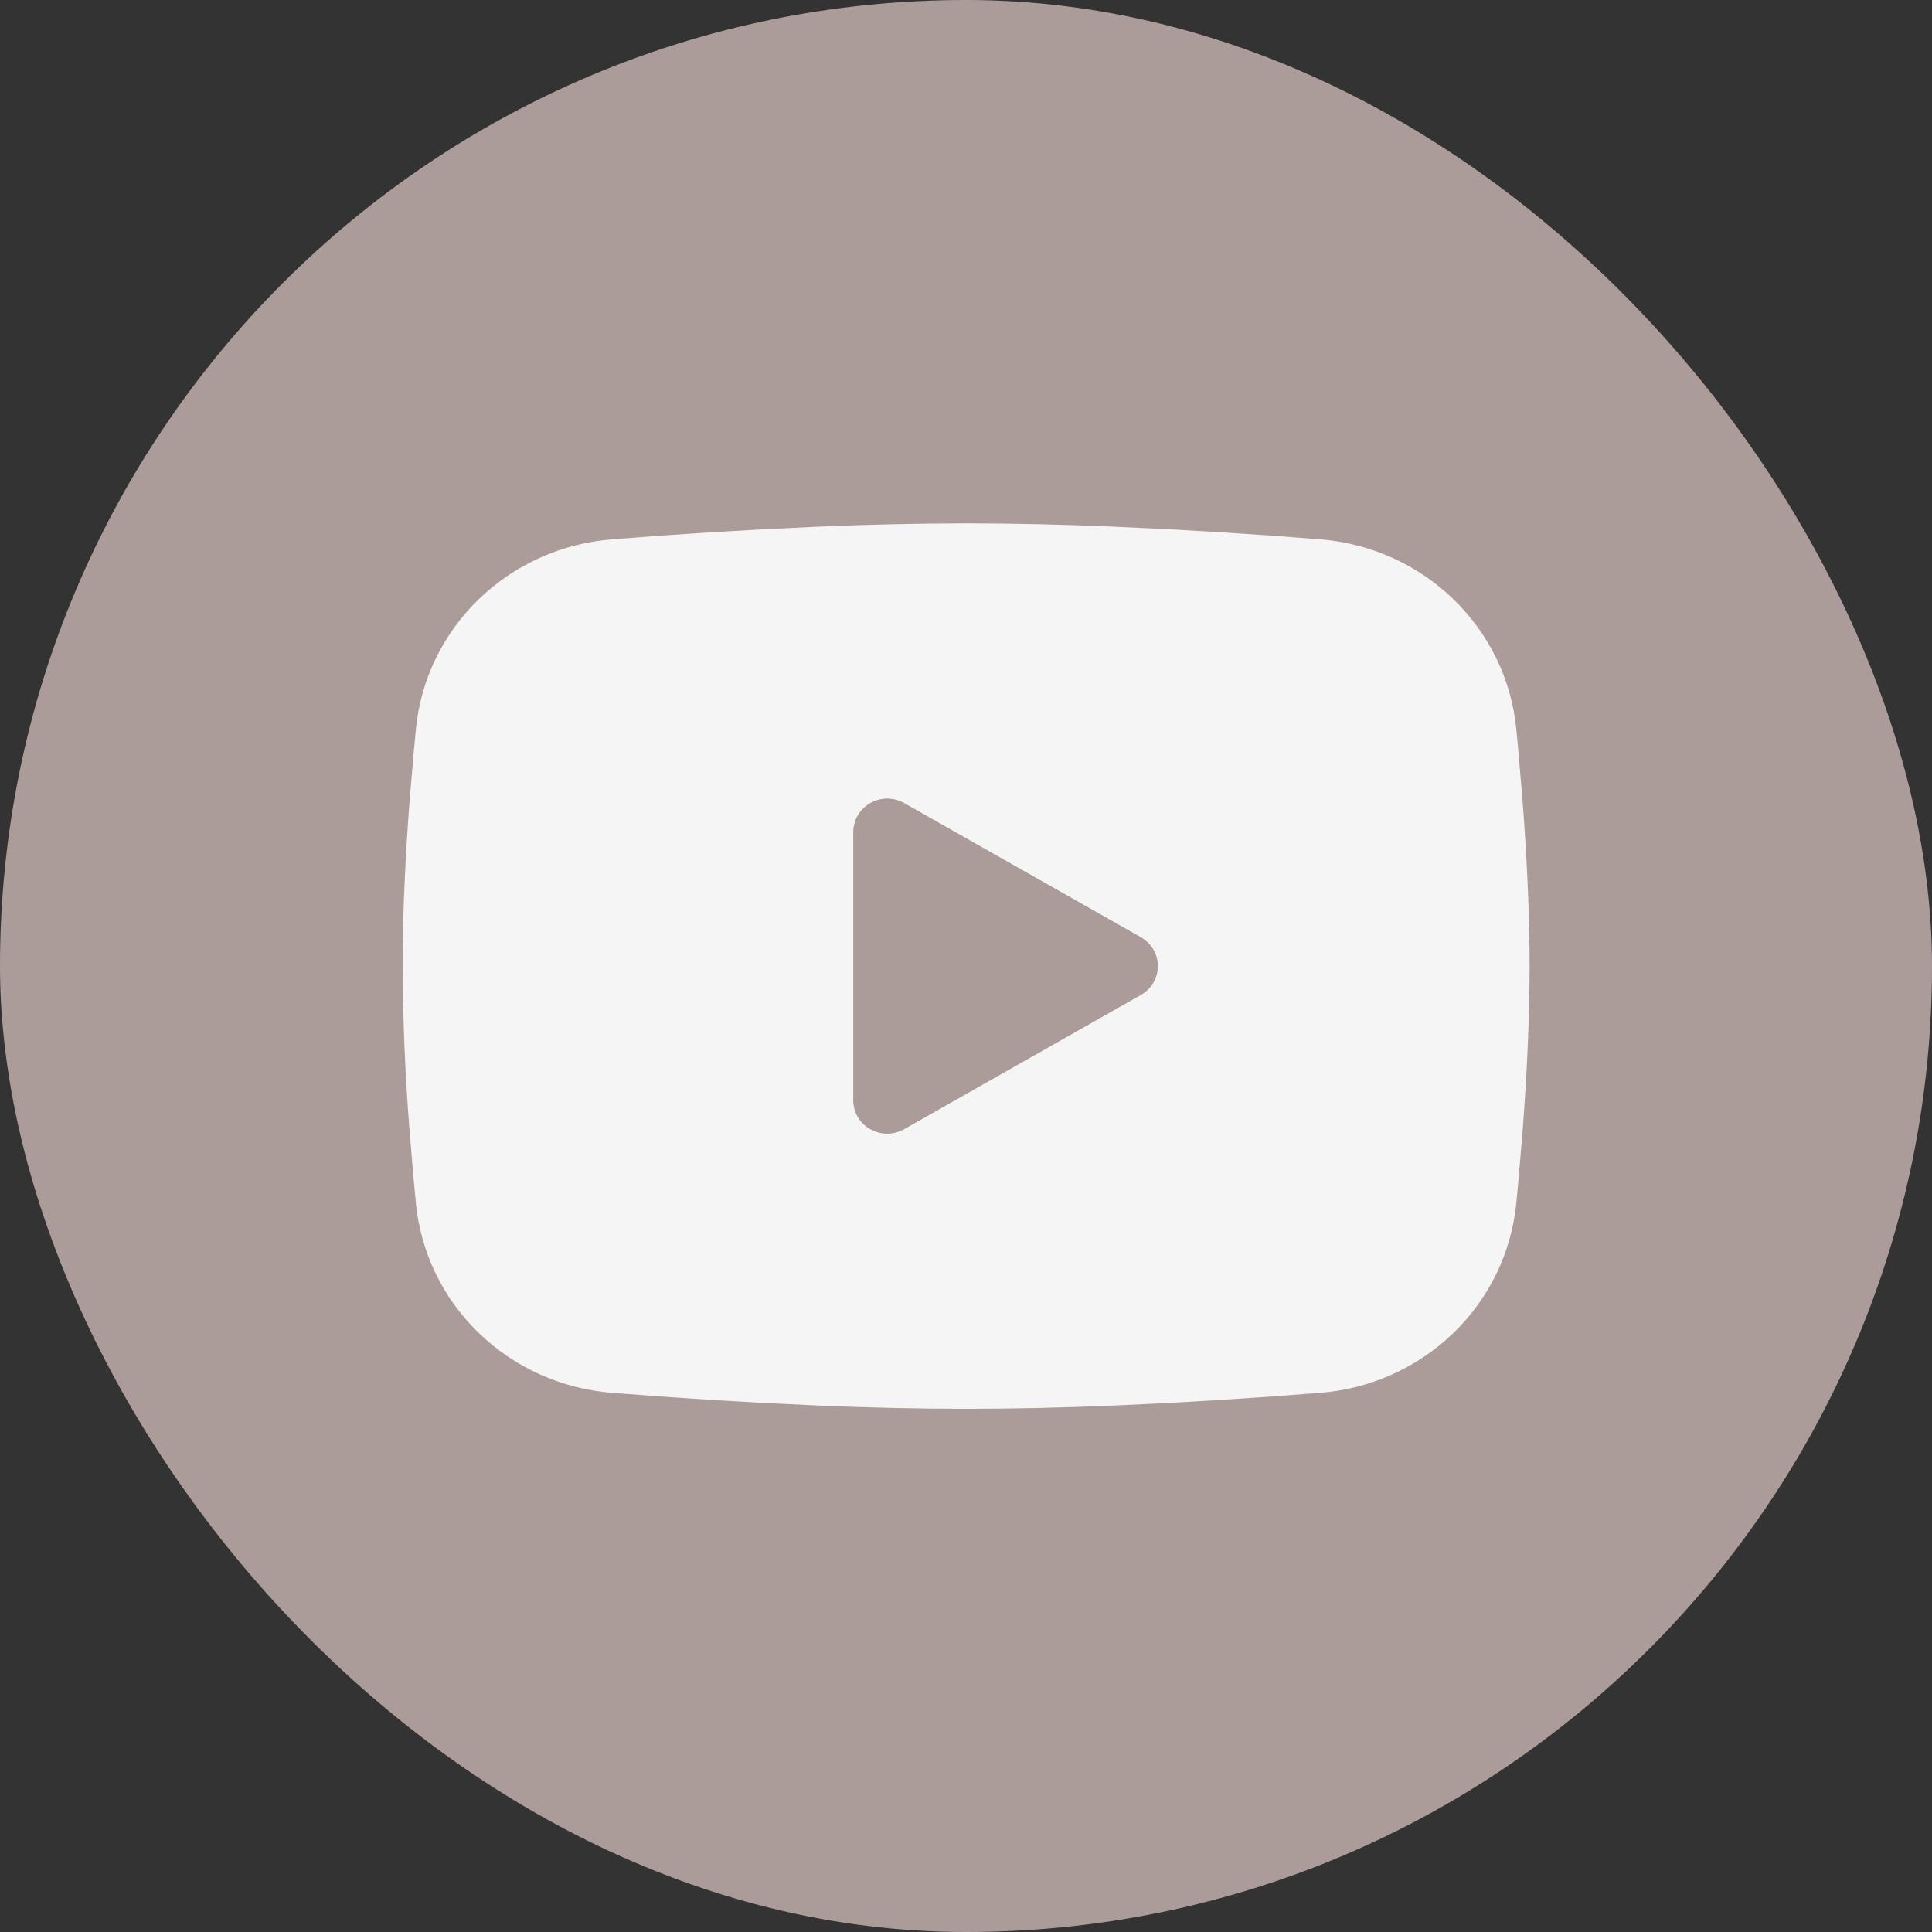
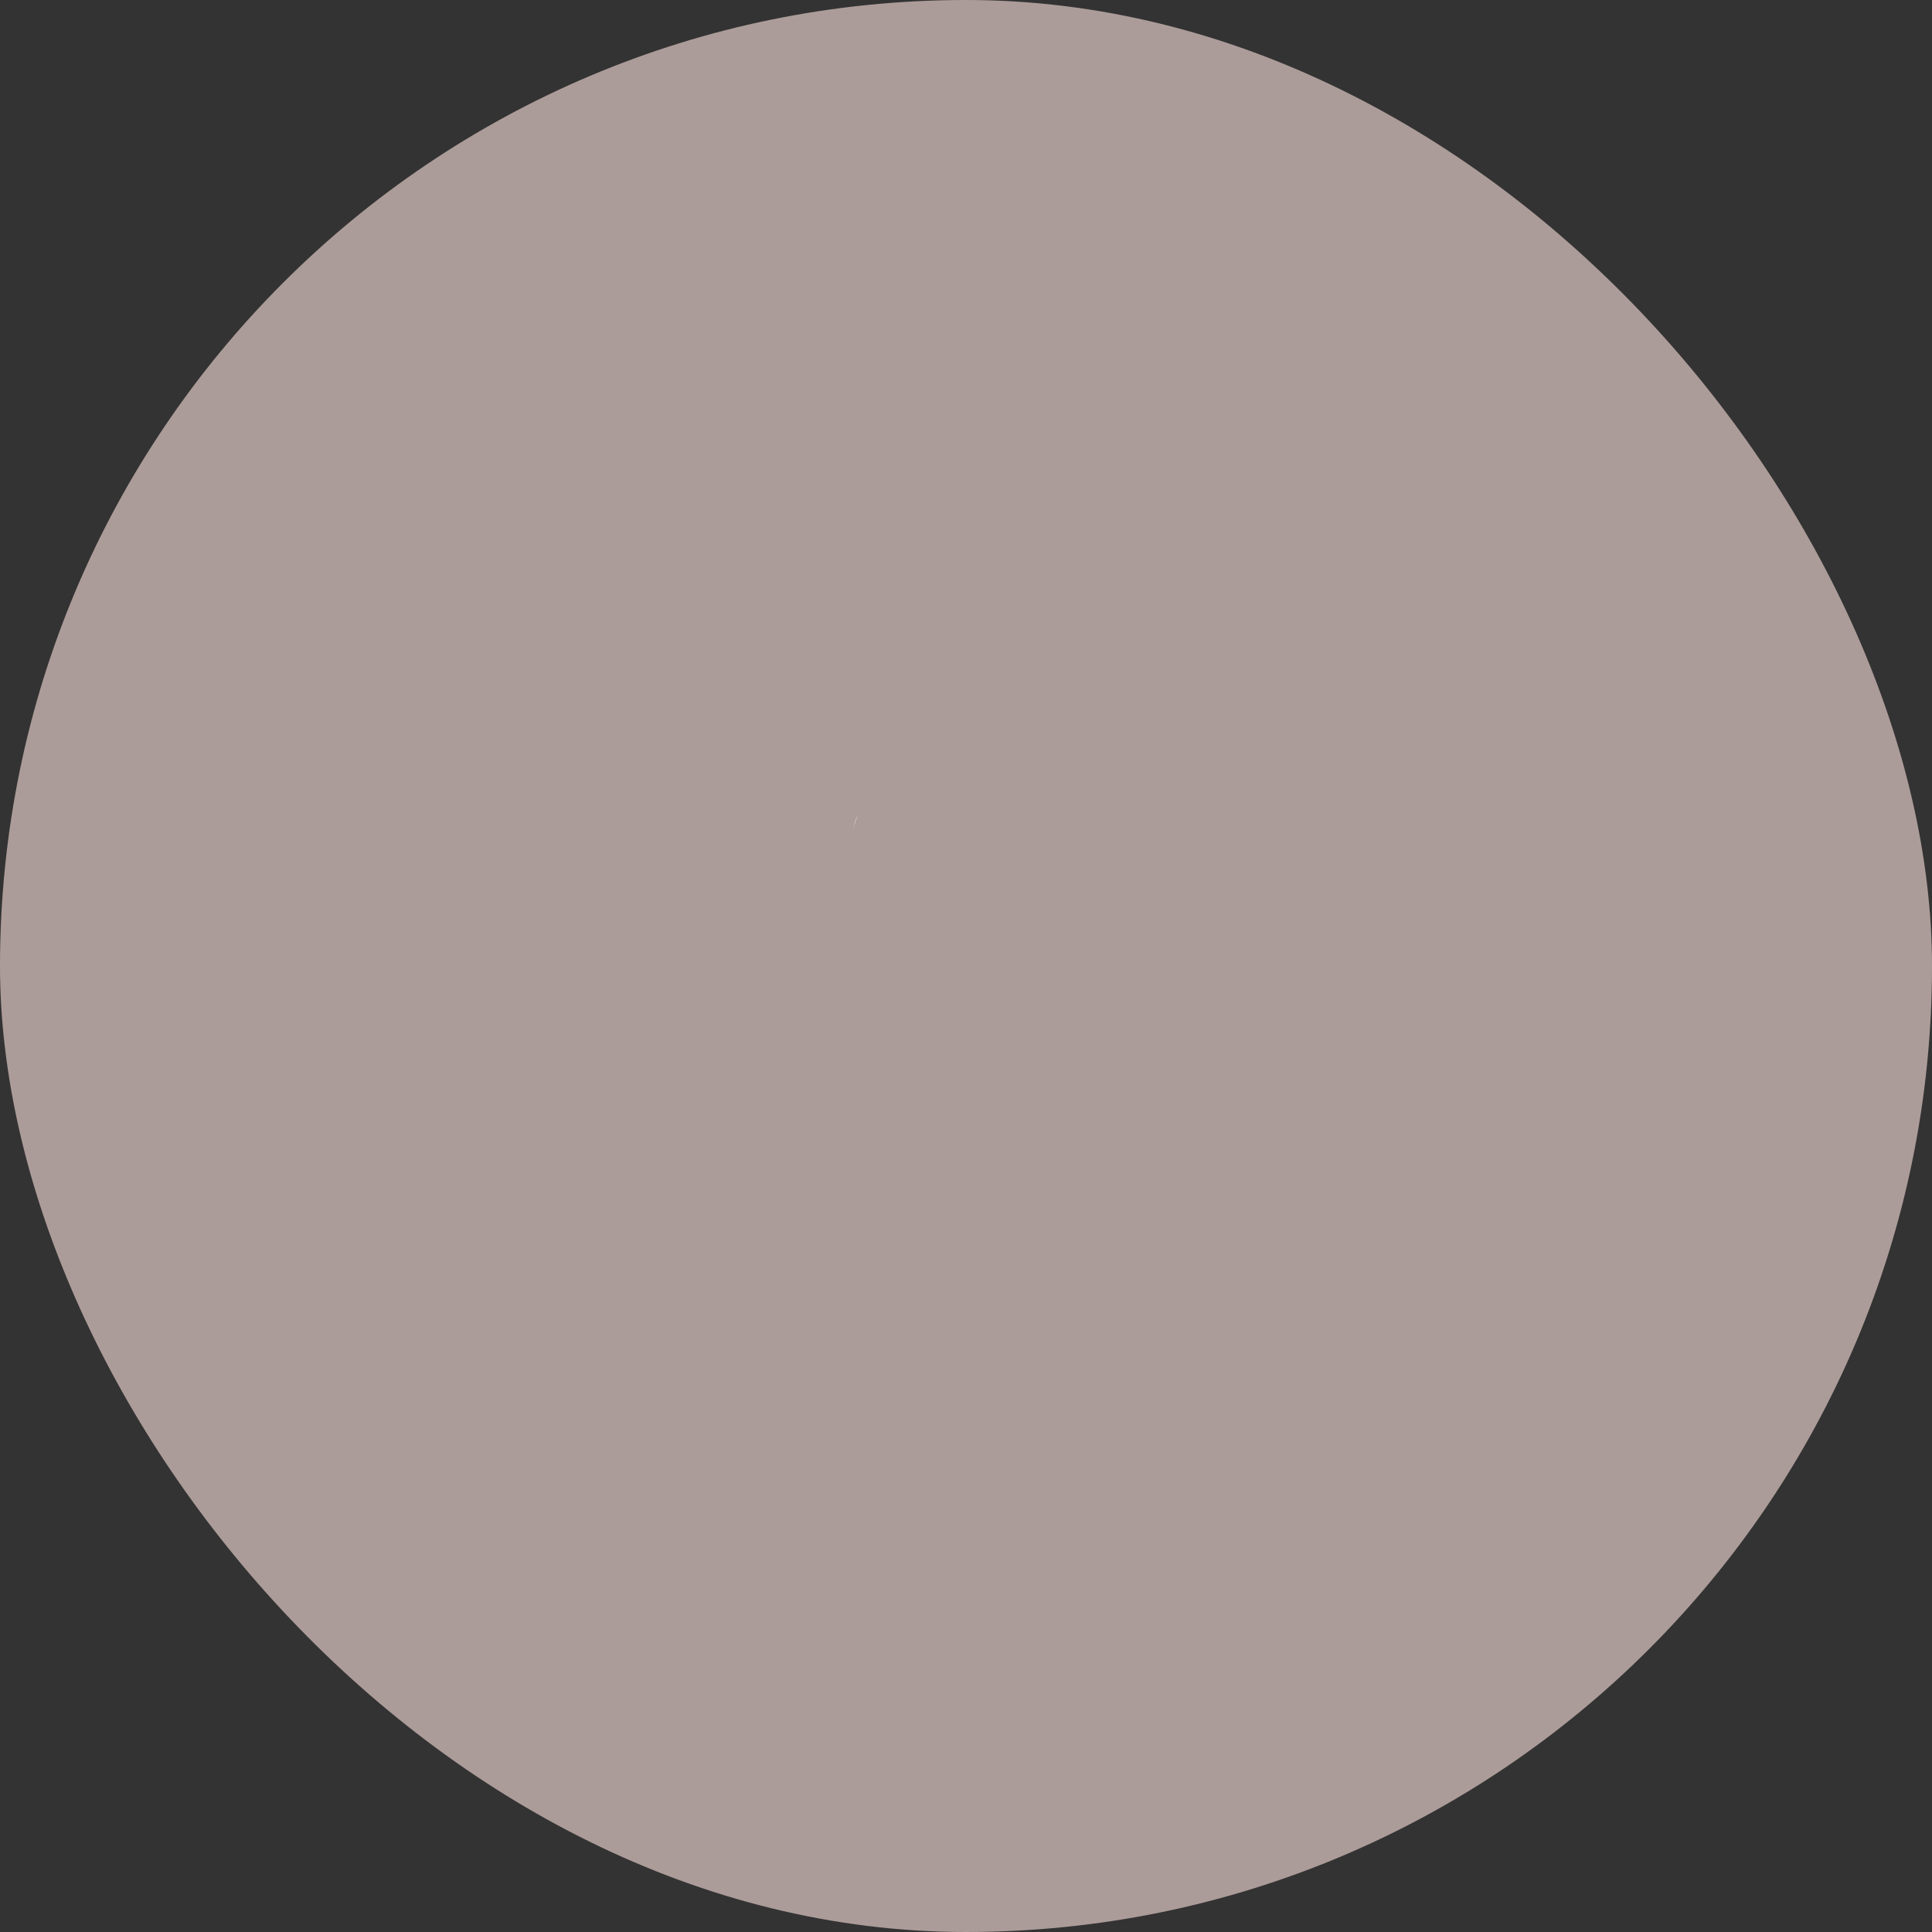
<svg xmlns="http://www.w3.org/2000/svg" width="52" height="52" viewBox="0 0 52 52" fill="none">
  <rect x="0" y="0" width="52" height="52" fill="#333333" stroke="none" />
  <g clip-path="url(#clip0_90_1207)">
    <rect width="52" height="52" rx="26" fill="#AC9C99" />
-     <path fill-rule="evenodd" clip-rule="evenodd" d="M26.003 14.086C27.299 14.086 28.63 14.119 29.919 14.172L31.441 14.244L32.899 14.329L34.264 14.42L35.511 14.515C36.864 14.616 38.137 15.183 39.106 16.116C40.076 17.048 40.679 18.287 40.81 19.614L40.87 20.247L40.984 21.602C41.09 23.007 41.169 24.538 41.169 26.003C41.169 27.467 41.09 28.998 40.984 30.403L40.87 31.758L40.81 32.391C40.679 33.718 40.076 34.957 39.106 35.89C38.136 36.823 36.862 37.389 35.509 37.49L34.265 37.584L32.9 37.676L31.441 37.761L29.919 37.833C28.614 37.888 27.308 37.917 26.003 37.919C24.697 37.917 23.391 37.888 22.087 37.833L20.564 37.761L19.106 37.676L17.741 37.584L16.495 37.49C15.142 37.389 13.868 36.822 12.899 35.89C11.929 34.957 11.326 33.718 11.195 32.391L11.135 31.758L11.021 30.403C10.905 28.939 10.844 27.471 10.836 26.003C10.836 24.538 10.915 23.007 11.021 21.602L11.135 20.247L11.195 19.614C11.326 18.287 11.929 17.049 12.898 16.116C13.867 15.183 15.14 14.616 16.493 14.515L17.738 14.42L19.103 14.329L20.562 14.244L22.085 14.172C23.39 14.117 24.696 14.088 26.003 14.086ZM22.969 22.39V29.615C22.969 30.303 23.728 30.732 24.334 30.389L30.704 26.777C30.843 26.699 30.958 26.586 31.038 26.45C31.118 26.314 31.16 26.16 31.16 26.003C31.16 25.846 31.118 25.691 31.038 25.555C30.958 25.419 30.843 25.306 30.704 25.228L24.334 21.617C24.196 21.539 24.039 21.497 23.879 21.497C23.719 21.498 23.562 21.539 23.424 21.617C23.286 21.696 23.171 21.809 23.091 21.945L23.088 21.95C23.079 21.965 23.071 21.981 23.063 21.997C23.051 22.02 23.041 22.043 23.031 22.067C22.994 22.162 22.973 22.262 22.97 22.365C22.969 22.374 22.969 22.383 22.969 22.392V22.39Z" fill="#F5F5F5" />
-     <path fill-rule="evenodd" clip-rule="evenodd" d="M22.97 22.365C22.973 22.262 22.994 22.162 23.031 22.067C23.041 22.043 23.051 22.02 23.063 21.997C23.071 21.981 23.079 21.965 23.088 21.95C23.066 21.988 23.047 22.027 23.031 22.067C22.994 22.162 22.973 22.262 22.97 22.365Z" fill="#F5F5F5" />
-     <path d="M22.969 22.39V22.392V29.615C22.969 30.303 23.728 30.732 24.334 30.389L30.704 26.777C30.843 26.699 30.958 26.586 31.038 26.45C31.118 26.314 31.16 26.16 31.16 26.003C31.16 25.846 31.118 25.691 31.038 25.555C30.958 25.419 30.843 25.306 30.704 25.228L24.334 21.617C24.196 21.539 24.039 21.497 23.879 21.497C23.719 21.498 23.562 21.539 23.424 21.617C23.286 21.696 23.171 21.809 23.091 21.945L23.088 21.95C23.079 21.965 23.071 21.981 23.063 21.997C23.051 22.02 23.041 22.043 23.031 22.067C22.994 22.162 22.973 22.262 22.97 22.365C22.969 22.373 22.969 22.382 22.969 22.39Z" fill="#AC9C99" />
+     <path fill-rule="evenodd" clip-rule="evenodd" d="M22.97 22.365C22.973 22.262 22.994 22.162 23.031 22.067C23.041 22.043 23.051 22.02 23.063 21.997C23.071 21.981 23.079 21.965 23.088 21.95C22.994 22.162 22.973 22.262 22.97 22.365Z" fill="#F5F5F5" />
  </g>
  <defs>
    <clipPath id="clip0_90_1207">
      <rect width="52" height="52" rx="26" fill="white" />
    </clipPath>
  </defs>
</svg>